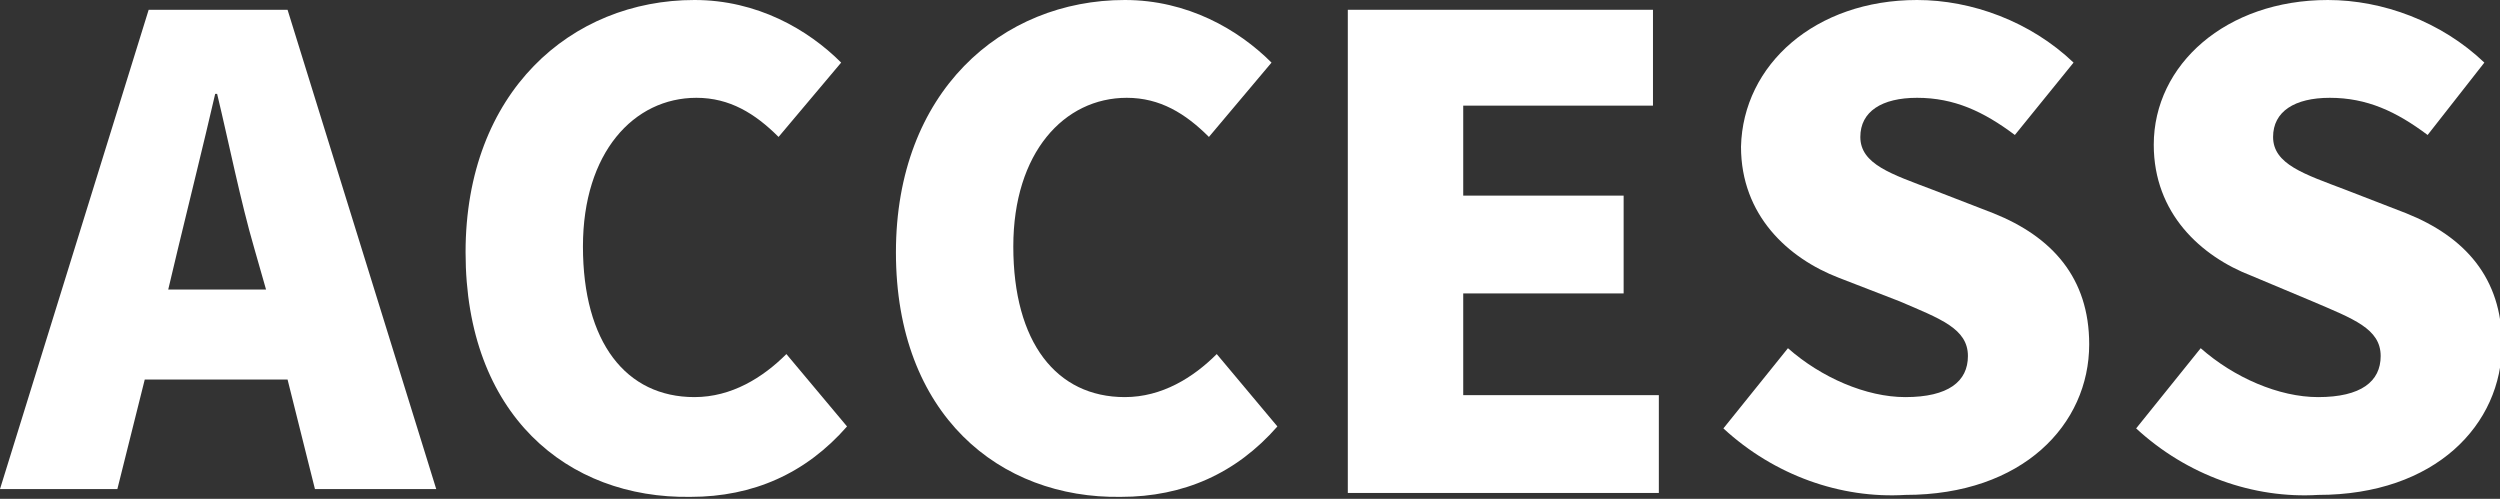
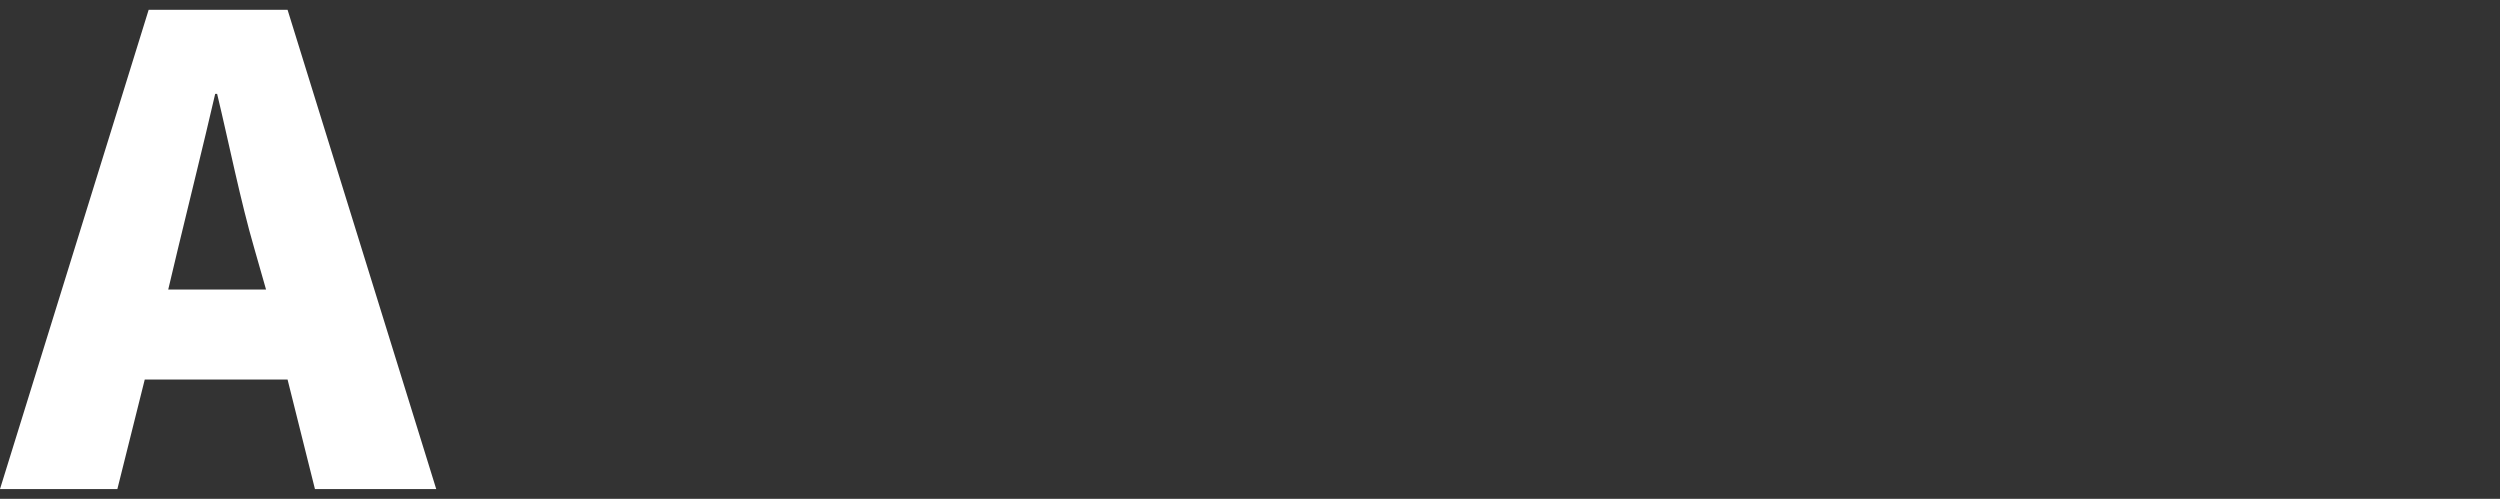
<svg xmlns="http://www.w3.org/2000/svg" version="1.1" x="0px" y="0px" width="127.8px" height="25.5px" viewBox="0 0 127.8 25.5" style="overflow:visible;enable-background:new 0 0 127.8 25.5;" xml:space="preserve">
  <rect x="0" y="0" width="127.8" height="25.5" fill="#333333" stroke="none" />
  <style type="text/css">
	.st0{fill:#FFFFFF;}
</style>
  <defs>
</defs>
  <g>
    <g>
      <path class="st0" d="M14.7,19.4H7.4L6,25H0L7.6,0.5h7.1L22.3,25h-6.2L14.7,19.4z M13.6,14.8L13,12.7c-0.7-2.4-1.3-5.4-1.9-7.9H11    c-0.6,2.6-1.3,5.4-1.9,7.9l-0.5,2.1H13.6z" />
-       <path class="st0" d="M23.8,12.9C23.8,4.7,29.2,0,35.5,0c3.2,0,5.8,1.5,7.5,3.2L39.8,7C38.6,5.8,37.3,5,35.6,5    c-3.2,0-5.8,2.8-5.8,7.6c0,4.9,2.2,7.7,5.7,7.7c1.9,0,3.5-1,4.7-2.2l3.1,3.7c-2.1,2.4-4.8,3.6-8,3.6C29,25.5,23.8,21.2,23.8,12.9z    " />
-       <path class="st0" d="M45.8,12.9C45.8,4.7,51.2,0,57.5,0c3.2,0,5.8,1.5,7.5,3.2L61.8,7C60.6,5.8,59.3,5,57.6,5    c-3.2,0-5.8,2.8-5.8,7.6c0,4.9,2.2,7.7,5.7,7.7c1.9,0,3.5-1,4.7-2.2l3.1,3.7c-2.1,2.4-4.8,3.6-8,3.6    C51.1,25.5,45.8,21.2,45.8,12.9z" />
-       <path class="st0" d="M68.9,0.5h15.6v4.9h-9.7v4.6H83v5h-8.2v5.2h10v5H68.9V0.5z" />
-       <path class="st0" d="M88.1,21.9l3.3-4.1c1.7,1.5,4,2.5,6,2.5c2.2,0,3.2-0.8,3.2-2.1c0-1.4-1.4-1.9-3.5-2.8L94,14.2    c-2.6-1-5-3.2-5-6.7C89.1,3.3,92.8,0,98,0c2.8,0,5.8,1.1,8,3.2L103,6.9C101.4,5.7,99.9,5,98,5c-1.8,0-2.9,0.7-2.9,2    c0,1.4,1.6,1.9,3.7,2.7l3.1,1.2c3,1.2,4.9,3.3,4.9,6.7c0,4.1-3.4,7.7-9.4,7.7C94.1,25.5,90.7,24.3,88.1,21.9z" />
-       <path class="st0" d="M109.2,21.9l3.3-4.1c1.7,1.5,4,2.5,6,2.5c2.2,0,3.2-0.8,3.2-2.1c0-1.4-1.4-1.9-3.5-2.8l-3.1-1.3    c-2.6-1-5-3.2-5-6.7c0-4.1,3.7-7.4,8.9-7.4c2.8,0,5.8,1.1,8,3.2l-2.9,3.7c-1.6-1.2-3.1-1.9-5-1.9c-1.8,0-2.9,0.7-2.9,2    c0,1.4,1.6,1.9,3.7,2.7l3.1,1.2c3,1.2,4.9,3.3,4.9,6.7c0,4.1-3.4,7.7-9.4,7.7C115.2,25.5,111.8,24.3,109.2,21.9z" />
    </g>
  </g>
</svg>